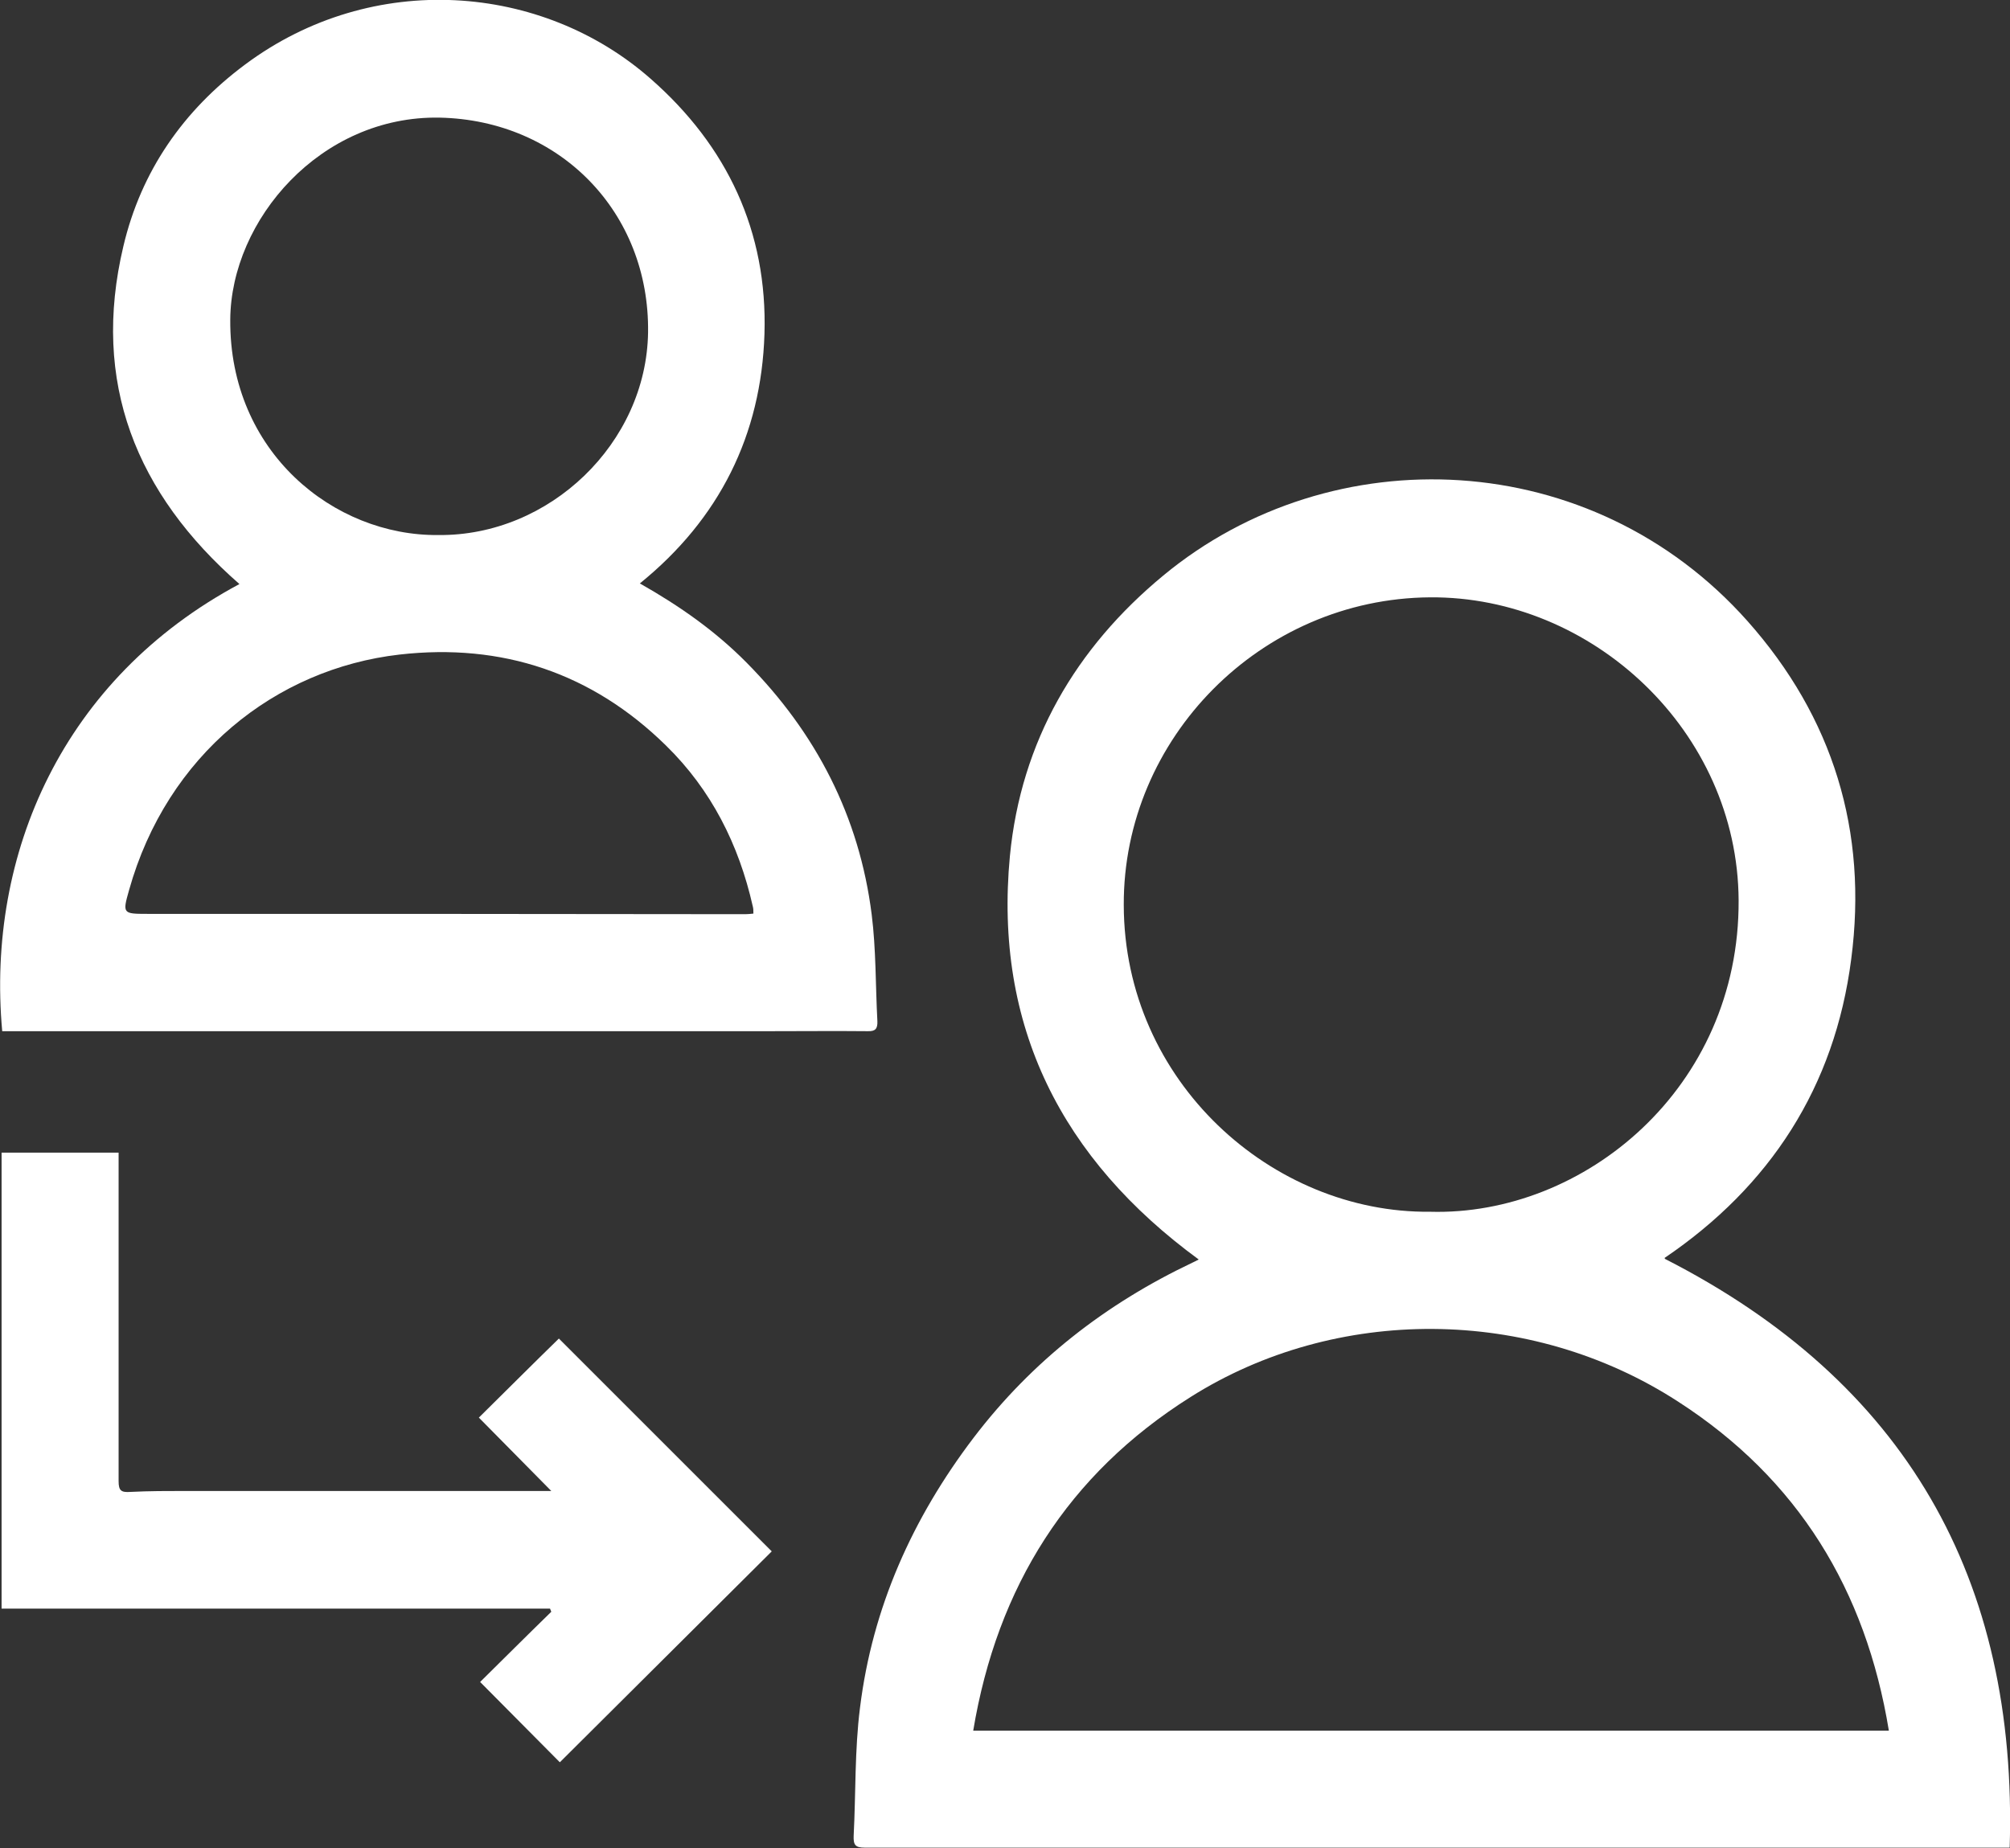
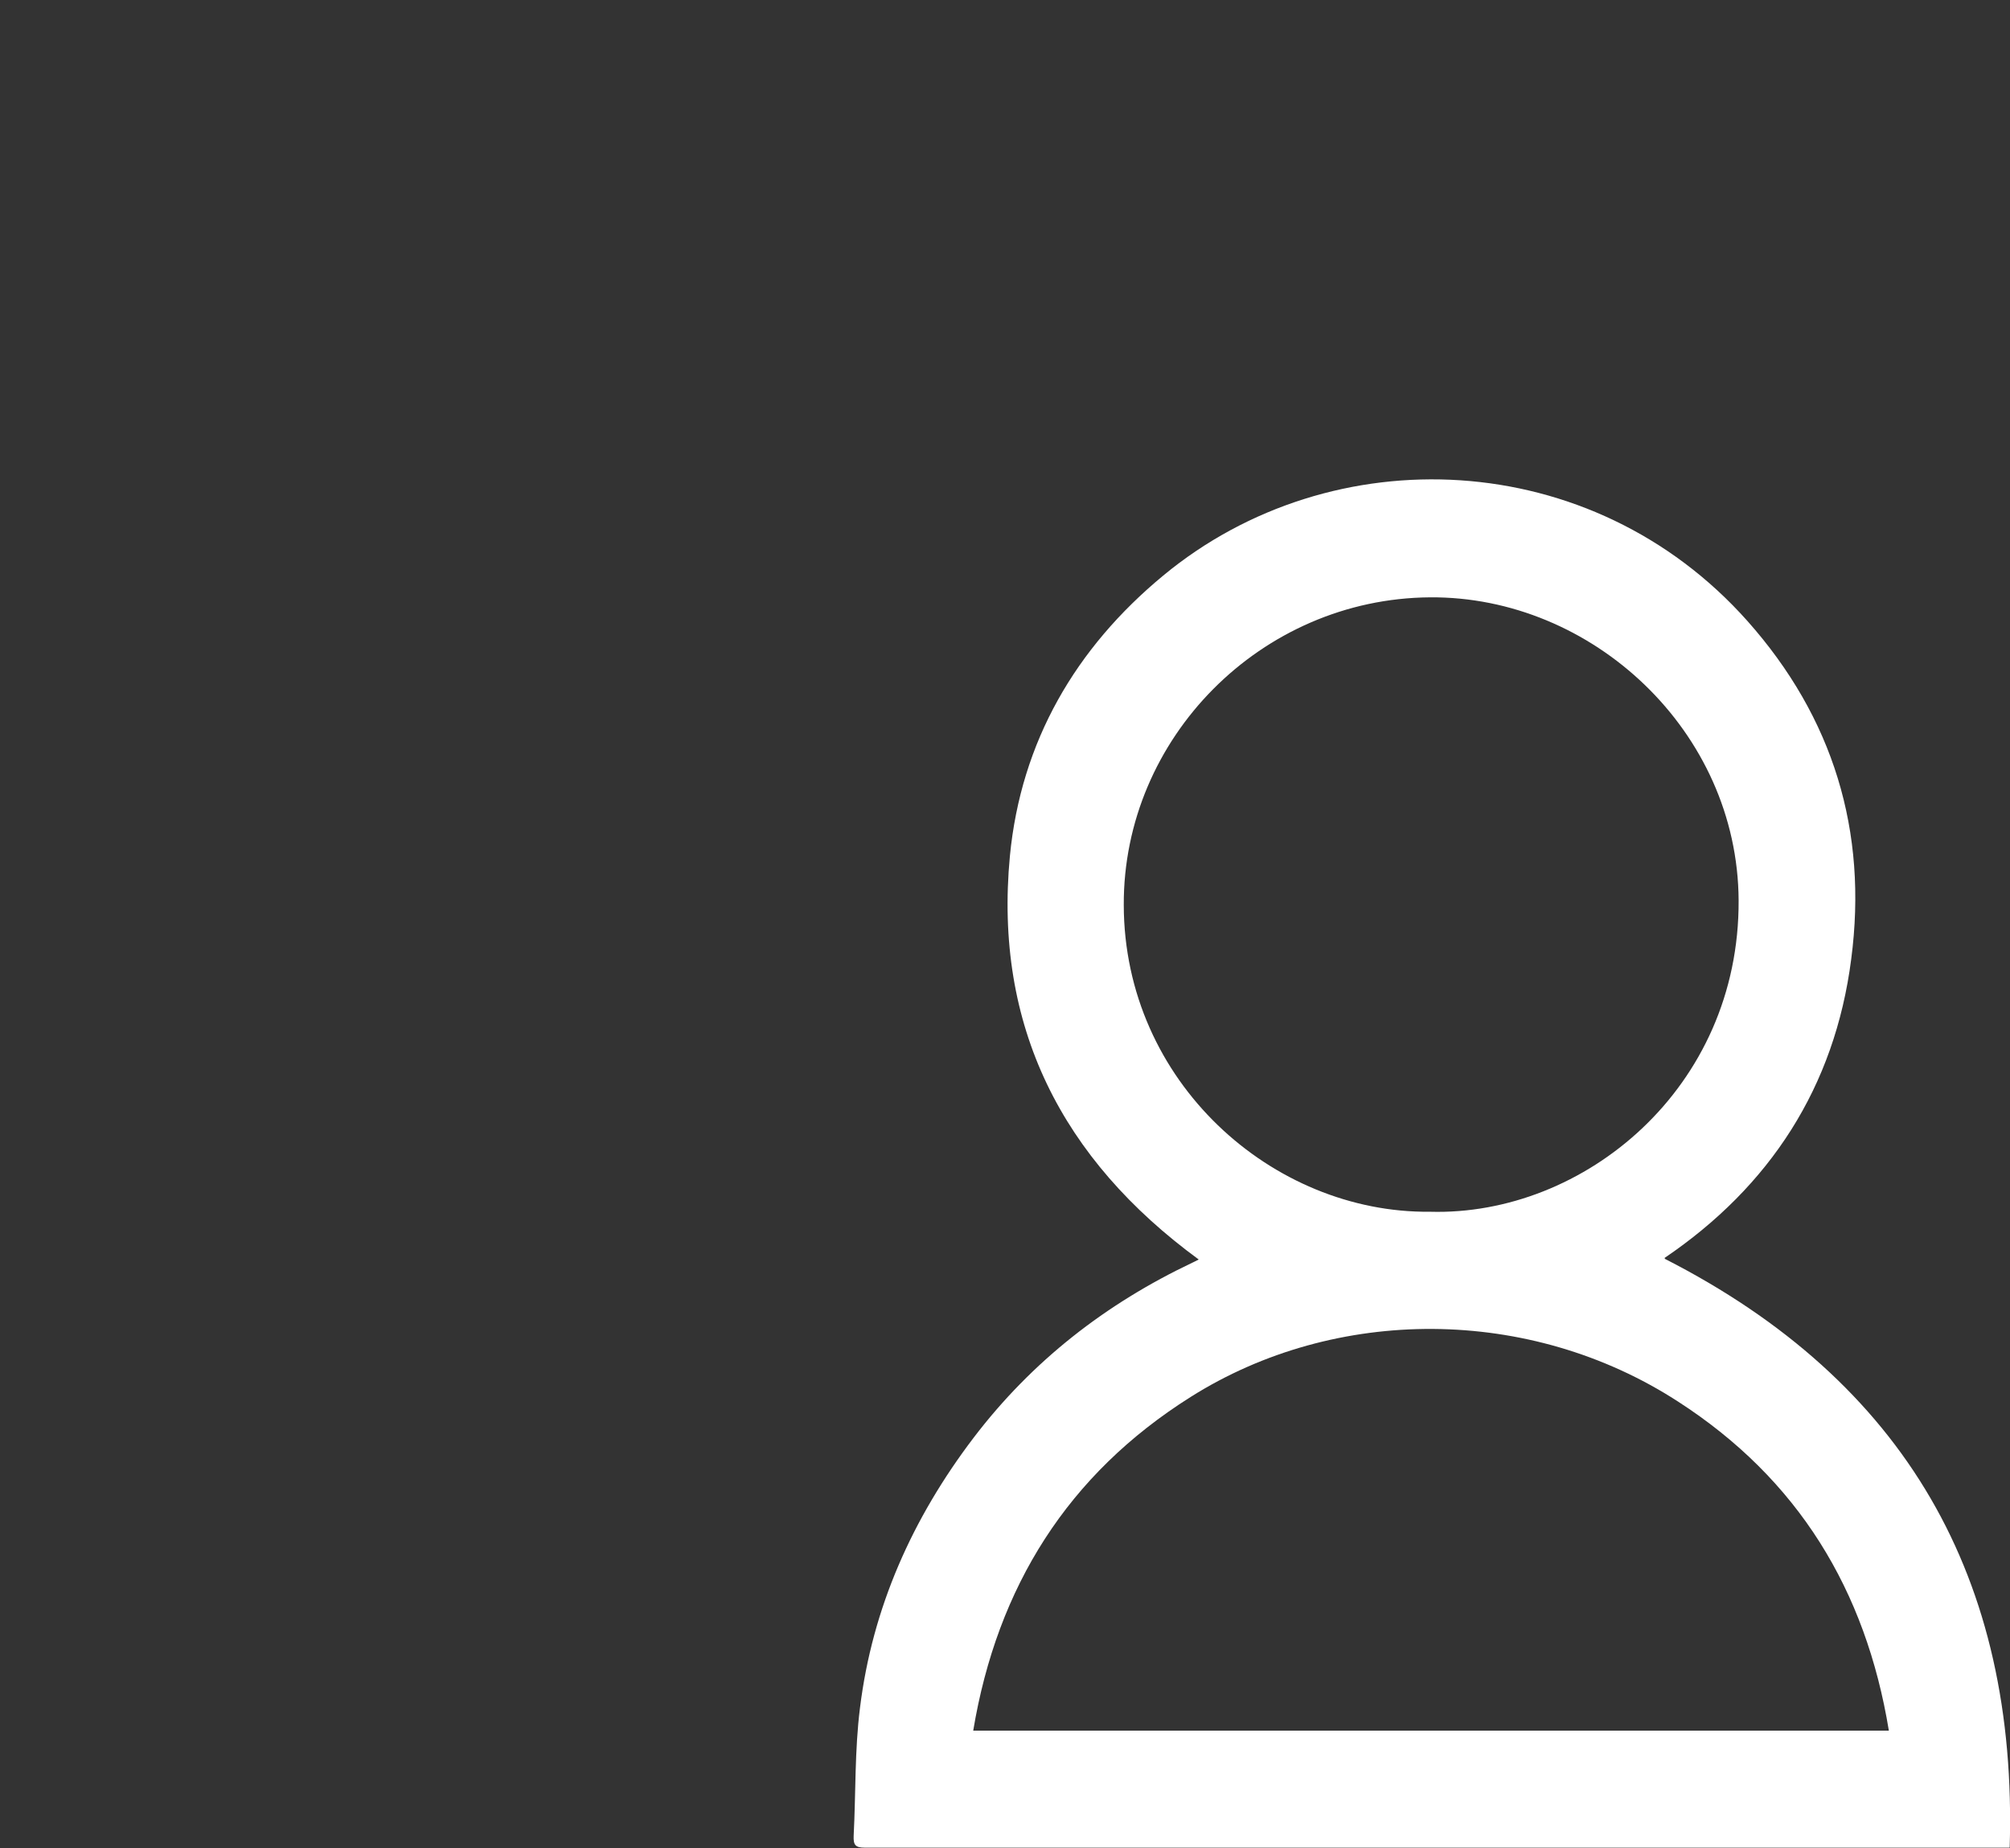
<svg xmlns="http://www.w3.org/2000/svg" id="Capa_2" data-name="Capa 2" viewBox="0 0 63.55 58.45">
  <rect x="0" y="0" width="63.55" height="58.45" fill="#333333" stroke="none" />
  <defs>
    <style>
      .cls-1 {
        fill: #fff;
      }
    </style>
  </defs>
  <g id="Capa_2-2" data-name="Capa 2">
    <g>
      <path class="cls-1" d="M52.64,39.81c7.6,3.88,11.16,10.1,10.9,18.62h-2.04c-11.39,0-22.77,0-34.16,0-.3,0-.36-.09-.35-.37.07-1.35.03-2.71.2-4.05.39-3.17,1.66-6,3.59-8.54,1.85-2.43,4.18-4.24,6.92-5.54.06-.03.11-.05.2-.1-4.33-3.17-6.48-7.38-5.97-12.76.35-3.62,2.08-6.58,4.85-8.87,5.34-4.42,13.55-4.09,18.47,1.44,2.71,3.05,3.81,6.65,3.28,10.69-.52,4.05-2.57,7.19-5.9,9.45ZM45.21,38.32c4.87.14,9.79-3.91,9.76-9.85-.03-5.35-4.63-9.62-9.76-9.58-5.34.04-9.7,4.45-9.68,9.73.01,5.59,4.7,9.75,9.68,9.7ZM59.72,54.73c-.73-4.45-2.87-7.96-6.67-10.41-4.68-3.03-10.82-3.04-15.41-.14-3.87,2.44-6.11,5.99-6.87,10.55h28.95Z" />
-       <path class="cls-1" d="M20.23,18.45c1.27.72,2.39,1.51,3.37,2.5,2.2,2.22,3.57,4.87,3.96,7.97.14,1.11.12,2.24.18,3.37.01.24-.06.33-.31.32-1.02-.01-2.05,0-3.07,0-7.66,0-15.31,0-22.97,0-.44,0-.88,0-1.32,0-.51-5.62,1.93-11.16,7.5-14.14-3.27-2.86-4.69-6.38-3.67-10.68.56-2.38,1.9-4.3,3.85-5.75,4.04-3.01,9.4-2.56,12.82.45,2.42,2.12,3.7,4.83,3.6,8.07-.1,3.19-1.42,5.85-3.94,7.89ZM13.85,16.92c3.53.04,6.59-2.91,6.64-6.41.05-3.8-2.79-6.71-6.59-6.79-3.76-.07-6.6,3.23-6.62,6.39-.03,4.19,3.28,6.84,6.57,6.81ZM23.82,28.89c0-.09,0-.16-.02-.23-.44-1.95-1.31-3.68-2.74-5.08-2.34-2.3-5.19-3.25-8.43-2.88-3.92.45-7.35,3.17-8.55,7.45-.21.74-.2.75.58.75,6.3,0,12.6,0,18.91.01.08,0,.16-.01.26-.02Z" />
-       <path class="cls-1" d="M15.14,44.83c.87-.86,1.72-1.71,2.53-2.5,2.22,2.22,4.48,4.48,6.73,6.73-2.19,2.18-4.46,4.44-6.7,6.67-.81-.82-1.65-1.66-2.52-2.54.72-.71,1.48-1.47,2.25-2.22l-.04-.1H.05v-14.42h3.7v.35c0,3.35,0,6.69,0,10.04,0,.3.08.36.37.34.59-.03,1.18-.03,1.77-.03,3.73,0,7.46,0,11.19,0,.08,0,.16,0,.35,0-.8-.81-1.54-1.56-2.28-2.31Z" />
    </g>
  </g>
</svg>